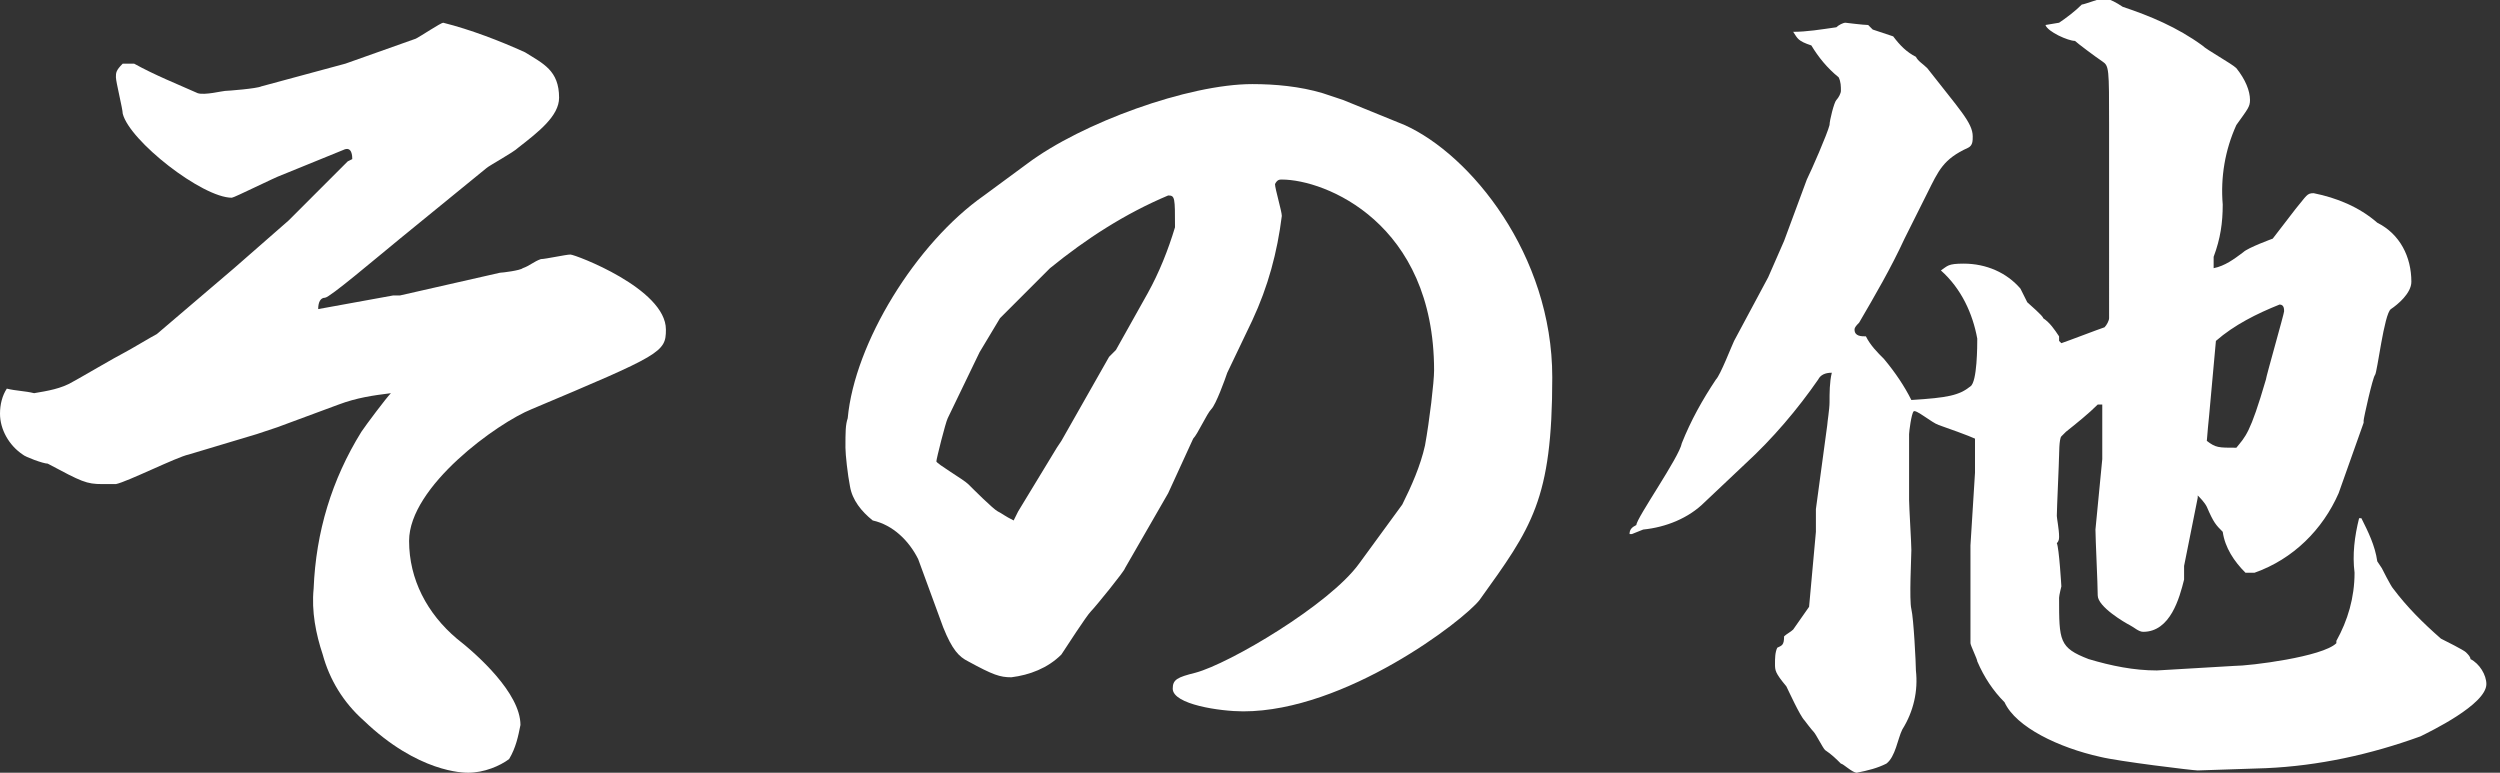
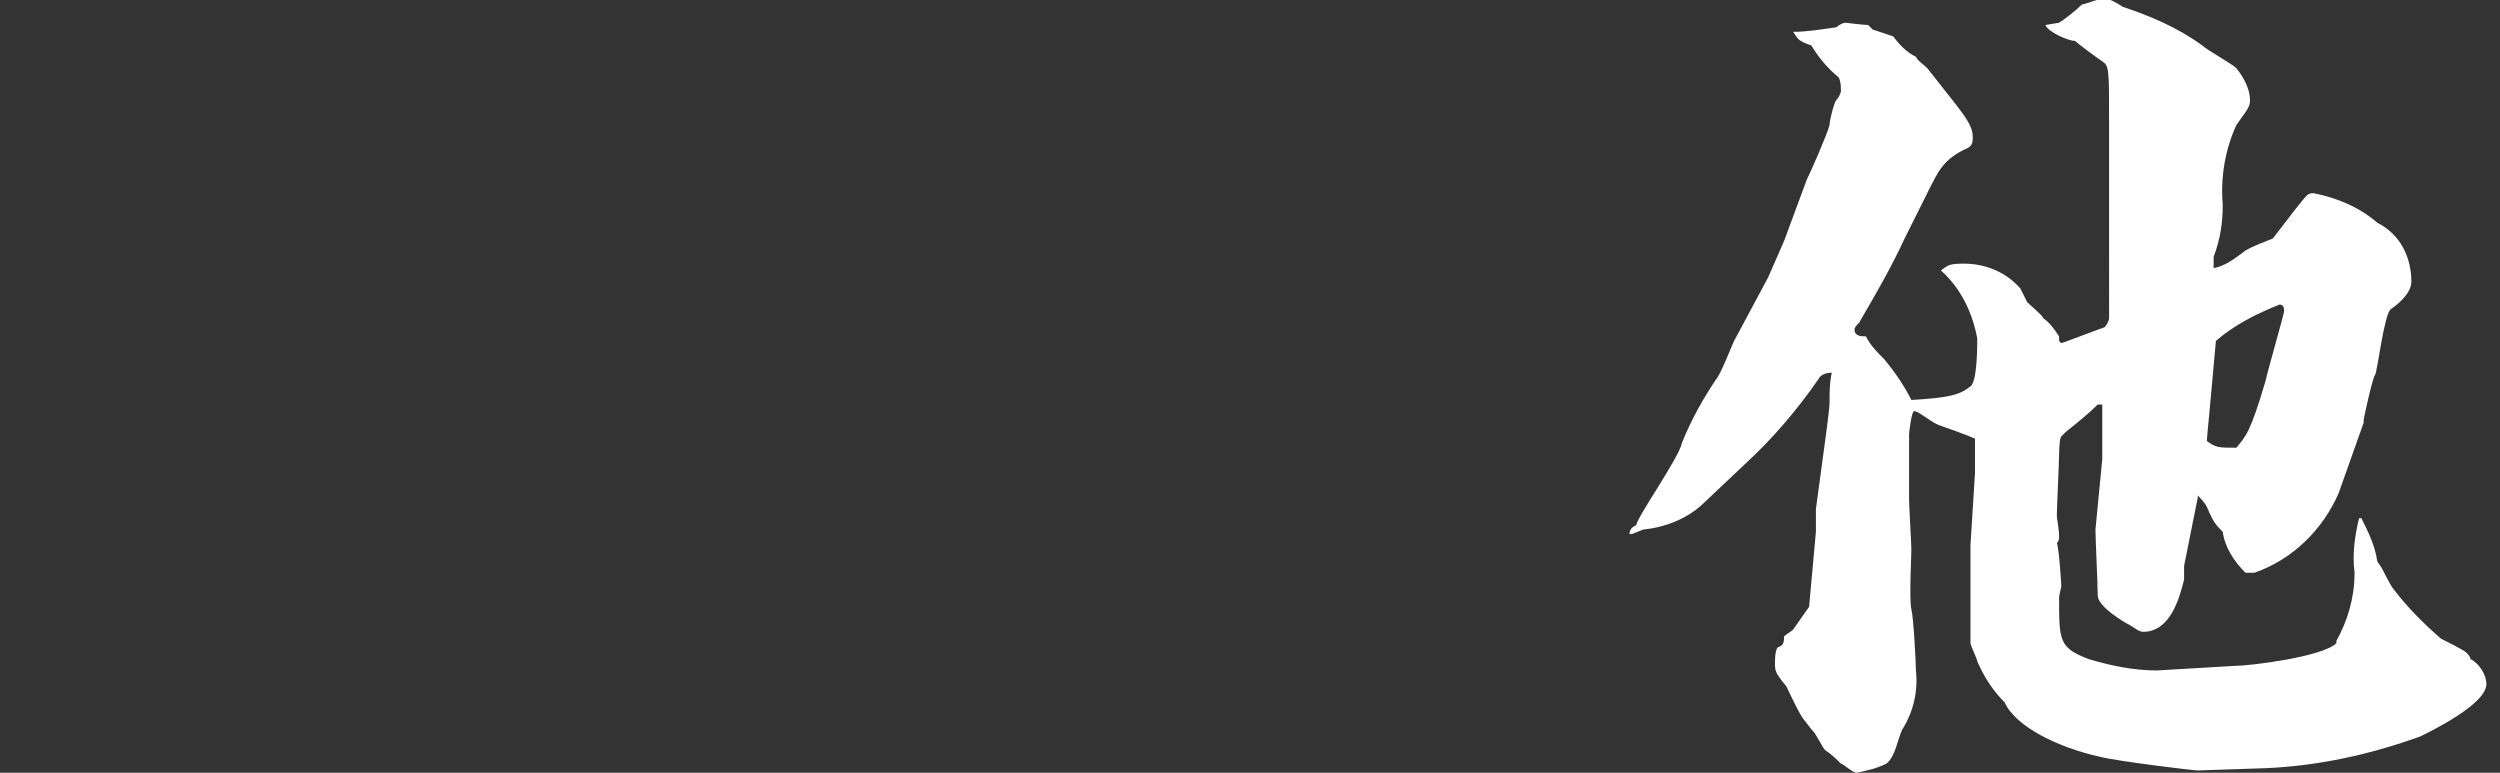
<svg xmlns="http://www.w3.org/2000/svg" version="1.1" id="レイヤー_1" x="0px" y="0px" width="110px" height="34px" viewBox="0 0 110 34" style="enable-background:new 0 0 110 34;" xml:space="preserve">
  <rect x="0" y="0" width="110" height="34" fill="#333333" stroke="none" />
  <style type="text/css">
	.st0{fill:#FFFFFF;}
</style>
  <title>h-menu-sonota</title>
  <g id="レイヤー_2_1_">
    <g id="レイヤー_2-2">
-       <path class="st0" d="M10.3,11.8l2.4-2.1l0.1-0.1l2.5-2.5L15.5,7c0-0.1,0-0.6-0.4-0.4l-2.7,1.1c-0.3,0.1-2.1,1-2.2,1    C8.9,8.7,5.7,6.2,5.4,5c0-0.2-0.3-1.4-0.3-1.6s0-0.3,0.3-0.6c0.2,0,0.3,0,0.5,0c0.9,0.5,1.9,0.9,2.8,1.3C9,4.2,9.8,4,9.9,4    s1.4-0.1,1.6-0.2l3.7-1l3.1-1.1C18.5,1.6,19.4,1,19.5,1c1.2,0.3,2.5,0.8,3.6,1.3c0.8,0.5,1.5,0.8,1.5,2c0,0.8-0.9,1.5-1.8,2.2    c-0.2,0.2-1.3,0.8-1.4,0.9l-3.8,3.1c-1.1,0.9-3.1,2.6-3.3,2.6S14,13.3,14,13.6l3.3-0.6h0.3l4.4-1c0.1,0,0.9-0.1,1-0.2    c0.3-0.1,0.5-0.3,0.8-0.4c0.2,0,1.1-0.2,1.3-0.2s4.2,1.5,4.2,3.3c0,1-0.2,1.1-5.9,3.5c-1.5,0.6-5.4,3.4-5.4,5.8    c0,1.7,0.8,3.2,2.1,4.3c0.9,0.7,2.8,2.4,2.8,3.8c-0.1,0.5-0.2,1-0.5,1.5C22,33.7,21.3,34,20.6,34c-0.2,0-2.2,0-4.6-2.3    c-0.9-0.8-1.5-1.8-1.8-2.9c-0.3-0.9-0.5-1.9-0.4-2.9c0.1-2.5,0.8-4.8,2.1-6.9c0.2-0.3,1.1-1.5,1.3-1.7c-0.8,0.1-1.5,0.2-2.3,0.5    l-2.7,1l-0.9,0.3l-3,0.9c-0.5,0.1-2.7,1.2-3.2,1.3c-0.2,0-0.4,0-0.6,0c-0.7,0-0.9-0.1-2.4-0.9c-0.2,0-1-0.3-1.1-0.4    c-0.6-0.4-1-1.1-1-1.8c0-0.4,0.1-0.8,0.3-1.1c0.4,0.1,0.8,0.1,1.2,0.2c0.6-0.1,1.2-0.2,1.7-0.5c0.2-0.1,1.9-1.1,2.3-1.3    c0.2-0.1,1.2-0.7,1.4-0.8L10.3,11.8z" />
-       <path class="st0" d="M37.3,18.4c0.3-3.3,3-7.7,6-9.8l1.9-1.4c2.4-1.8,7.1-3.5,9.9-3.5c1,0,2.1,0.1,3.1,0.4l0.9,0.3l2.7,1.1    c2.9,1.3,6.5,5.7,6.5,11.1s-0.9,6.6-3.2,9.8c-0.7,0.9-5.9,4.9-10.4,4.9c-1,0-3.1-0.3-3.1-1c0-0.4,0.2-0.5,1-0.7    c1.5-0.4,5.9-3,7.2-4.8l1.9-2.6c0.4-0.8,0.8-1.7,1-2.6c0.2-1.1,0.4-2.8,0.4-3.3c0-6.5-4.8-8.4-6.7-8.4c-0.1,0-0.2,0-0.3,0.2    c0,0.2,0.3,1.2,0.3,1.4c-0.2,1.6-0.6,3.1-1.3,4.6l-1.1,2.3c-0.1,0.3-0.5,1.4-0.7,1.6s-0.6,1.1-0.8,1.3l-1.1,2.4l-1.9,3.3    c0,0.1-1.3,1.7-1.5,1.9s-1.1,1.6-1.3,1.9c-0.6,0.6-1.4,0.9-2.2,1c-0.5,0-0.8-0.1-1.9-0.7c-0.4-0.2-0.7-0.5-1.1-1.5l-1.1-3    c-0.4-0.8-1.1-1.5-2-1.7c-0.5-0.4-0.9-0.9-1-1.5c-0.1-0.5-0.2-1.4-0.2-1.7C37.2,19,37.2,18.7,37.3,18.4L37.3,18.4z M44.8,22.5    l1.7-2.8l0.2-0.3l2.1-3.7l0.3-0.3l1.4-2.5c0.5-0.9,0.9-1.9,1.2-2.9c0-1.3,0-1.4-0.3-1.4c-1.9,0.8-3.6,1.9-5.2,3.2l-2.2,2.2    l-0.9,1.5l-1.4,2.9c-0.1,0.2-0.5,1.8-0.5,1.9s1.2,0.8,1.4,1s1.1,1.1,1.3,1.2s0.3,0.2,0.7,0.4L44.8,22.5z" />
      <path class="st0" d="M77.8,12.2l0.7-1.6l1-2.7c0.2-0.4,0.9-2,1-2.4c0-0.2,0.2-1,0.3-1.1c0.1-0.1,0.2-0.3,0.2-0.4    c0-0.2,0-0.4-0.1-0.6C80.4,3,80,2.5,79.7,2c-0.6-0.2-0.6-0.3-0.8-0.6c0.6,0,1.2-0.1,1.9-0.2C80.9,1.1,81.1,1,81.2,1    c0,0,0.8,0.1,1,0.1l0.2,0.2l0.9,0.3c0.3,0.4,0.6,0.7,1,0.9c0.1,0.2,0.3,0.3,0.5,0.5c1.4,1.8,2,2.4,2,3c0,0.2,0,0.4-0.2,0.5    c-1.1,0.5-1.3,1-1.8,2l-1,2c-0.6,1.3-1.3,2.5-2,3.7c-0.1,0.1-0.2,0.2-0.2,0.3c0,0.3,0.3,0.3,0.5,0.3c0.2,0.4,0.5,0.7,0.8,1    c0.5,0.6,0.9,1.2,1.2,1.8c1.6-0.1,2.1-0.2,2.6-0.6c0.3-0.2,0.3-1.8,0.3-2.1c-0.2-1.1-0.7-2.2-1.6-3c0.3-0.2,0.3-0.3,1-0.3    c1,0,1.9,0.4,2.5,1.1c0.1,0.2,0.2,0.4,0.3,0.6c0.1,0.1,0.7,0.6,0.7,0.7c0.3,0.2,0.5,0.5,0.7,0.8V15l0.1,0.1    c0.3-0.1,1.6-0.6,1.9-0.7c0.1-0.1,0.2-0.3,0.2-0.4V8.2V5.5c0-2.5,0-2.6-0.3-2.8s-1.1-0.8-1.2-0.9c-0.3,0-1.2-0.4-1.3-0.7l0.6-0.1    c0.3-0.2,0.7-0.5,1-0.8c0.1,0,0.9-0.3,1-0.3c0.3,0.1,0.5,0.2,0.8,0.4c1.2,0.4,2.4,0.9,3.5,1.7c0.2,0.2,1.3,0.8,1.5,1    C98.8,3.5,99,4,99,4.4c0,0.3-0.1,0.4-0.6,1.1c-0.5,1.1-0.7,2.3-0.6,3.5c0,0.8-0.1,1.5-0.4,2.3c0,0.2,0,0.3,0,0.5    c0.5-0.1,0.9-0.4,1.3-0.7c0.2-0.2,1.3-0.6,1.3-0.6l1-1.3c0.5-0.6,0.5-0.7,0.8-0.7c1,0.2,2,0.6,2.8,1.3c1,0.5,1.5,1.5,1.5,2.6    c0,0.5-0.6,1-0.9,1.2s-0.6,2.8-0.7,2.9s-0.5,1.9-0.5,2v0.1l-1.1,3.1c-0.7,1.6-2,2.9-3.7,3.5H99h-0.2c-0.5-0.5-0.9-1.1-1-1.8    c-0.3-0.3-0.4-0.4-0.7-1.1c-0.1-0.2-0.3-0.4-0.4-0.5v0.1l-0.6,3c0,0.2,0,0.4,0,0.6c-0.2,0.8-0.6,2.3-1.8,2.3    c-0.2,0-0.4-0.2-0.6-0.3s-1.4-0.8-1.4-1.3s-0.1-2.5-0.1-2.9l0.3-3.1v-2.4h-0.2c-0.4,0.4-0.9,0.8-1.4,1.2c-0.1,0.1-0.1,0.1-0.2,0.2    s-0.1,0.8-0.1,1L90.6,20c0,0.3-0.1,2.4-0.1,2.7c0,0.1,0.1,0.6,0.1,0.9c0,0.1,0,0.2-0.1,0.3c0.1,0.2,0.2,1.9,0.2,1.9    s-0.1,0.4-0.1,0.5c0,1.9,0,2.2,1.3,2.7c1,0.3,2,0.5,3,0.5l3.4-0.2c0.7,0,3.9-0.4,4.5-1v-0.1c0.5-0.9,0.8-1.9,0.8-3    c-0.1-0.8,0-1.6,0.2-2.4h0.1c0.3,0.6,0.6,1.2,0.7,1.9c0,0,0.2,0.3,0.2,0.3s0.4,0.8,0.5,0.9c0.6,0.8,1.3,1.5,2.1,2.2    c0.2,0.1,1,0.5,1.1,0.6s0.2,0.2,0.2,0.3c0.4,0.2,0.7,0.7,0.7,1.1c0,0.9-2.5,2.1-2.9,2.3c-2.2,0.8-4.5,1.3-6.8,1.4l-3,0.1    c-0.2,0-3.5-0.4-4.3-0.6c-1.8-0.4-3.7-1.3-4.2-2.4c-0.5-0.5-0.9-1.1-1.2-1.8c0-0.1-0.3-0.7-0.3-0.8v-3.8V24l0.2-3.2v-1.5    c-0.2-0.1-1.3-0.5-1.6-0.6s-1-0.7-1.1-0.6S84,19,84,19.1s0,0.2,0,0.2V22c0,0.3,0.1,1.9,0.1,2.2s-0.1,2.2,0,2.6s0.2,2.4,0.2,2.7    c0.1,0.9-0.1,1.8-0.6,2.6c-0.2,0.4-0.3,1.2-0.7,1.5c-0.4,0.2-0.8,0.3-1.3,0.4c-0.2,0-0.6-0.4-0.7-0.4c-0.2-0.2-0.4-0.4-0.7-0.6    c-0.1-0.1-0.4-0.7-0.5-0.8s-0.4-0.5-0.4-0.5c-0.2-0.2-0.7-1.3-0.8-1.5c-0.5-0.6-0.5-0.7-0.5-1c0-0.2,0-0.5,0.1-0.7    c0.2-0.1,0.3-0.1,0.3-0.5c0.1-0.1,0.3-0.2,0.4-0.3c0.2-0.3,0.5-0.7,0.7-1l0.3-3.3v-1l0.5-3.7c0-0.1,0.1-0.7,0.1-1    c0-0.4,0-0.9,0.1-1.3c-0.3,0-0.5,0.1-0.6,0.3c-0.9,1.3-2,2.6-3.2,3.7L75,22.1c-0.7,0.7-1.7,1.1-2.7,1.2l-0.5,0.2h-0.1    c0-0.2,0.1-0.3,0.3-0.4c0-0.3,1.9-3,2-3.6c0.4-1,0.9-1.9,1.5-2.8c0.2-0.2,0.7-1.5,0.8-1.7L77.8,12.2z M97.5,15l-0.3,3.3    c0,0-0.1,1-0.1,1.1c0.4,0.3,0.5,0.3,1.3,0.3c0.4-0.5,0.6-0.6,1.3-3c0-0.1,0.8-2.9,0.8-3s0-0.3-0.2-0.3    C99.3,13.8,98.3,14.3,97.5,15L97.5,15z" />
    </g>
  </g>
</svg>